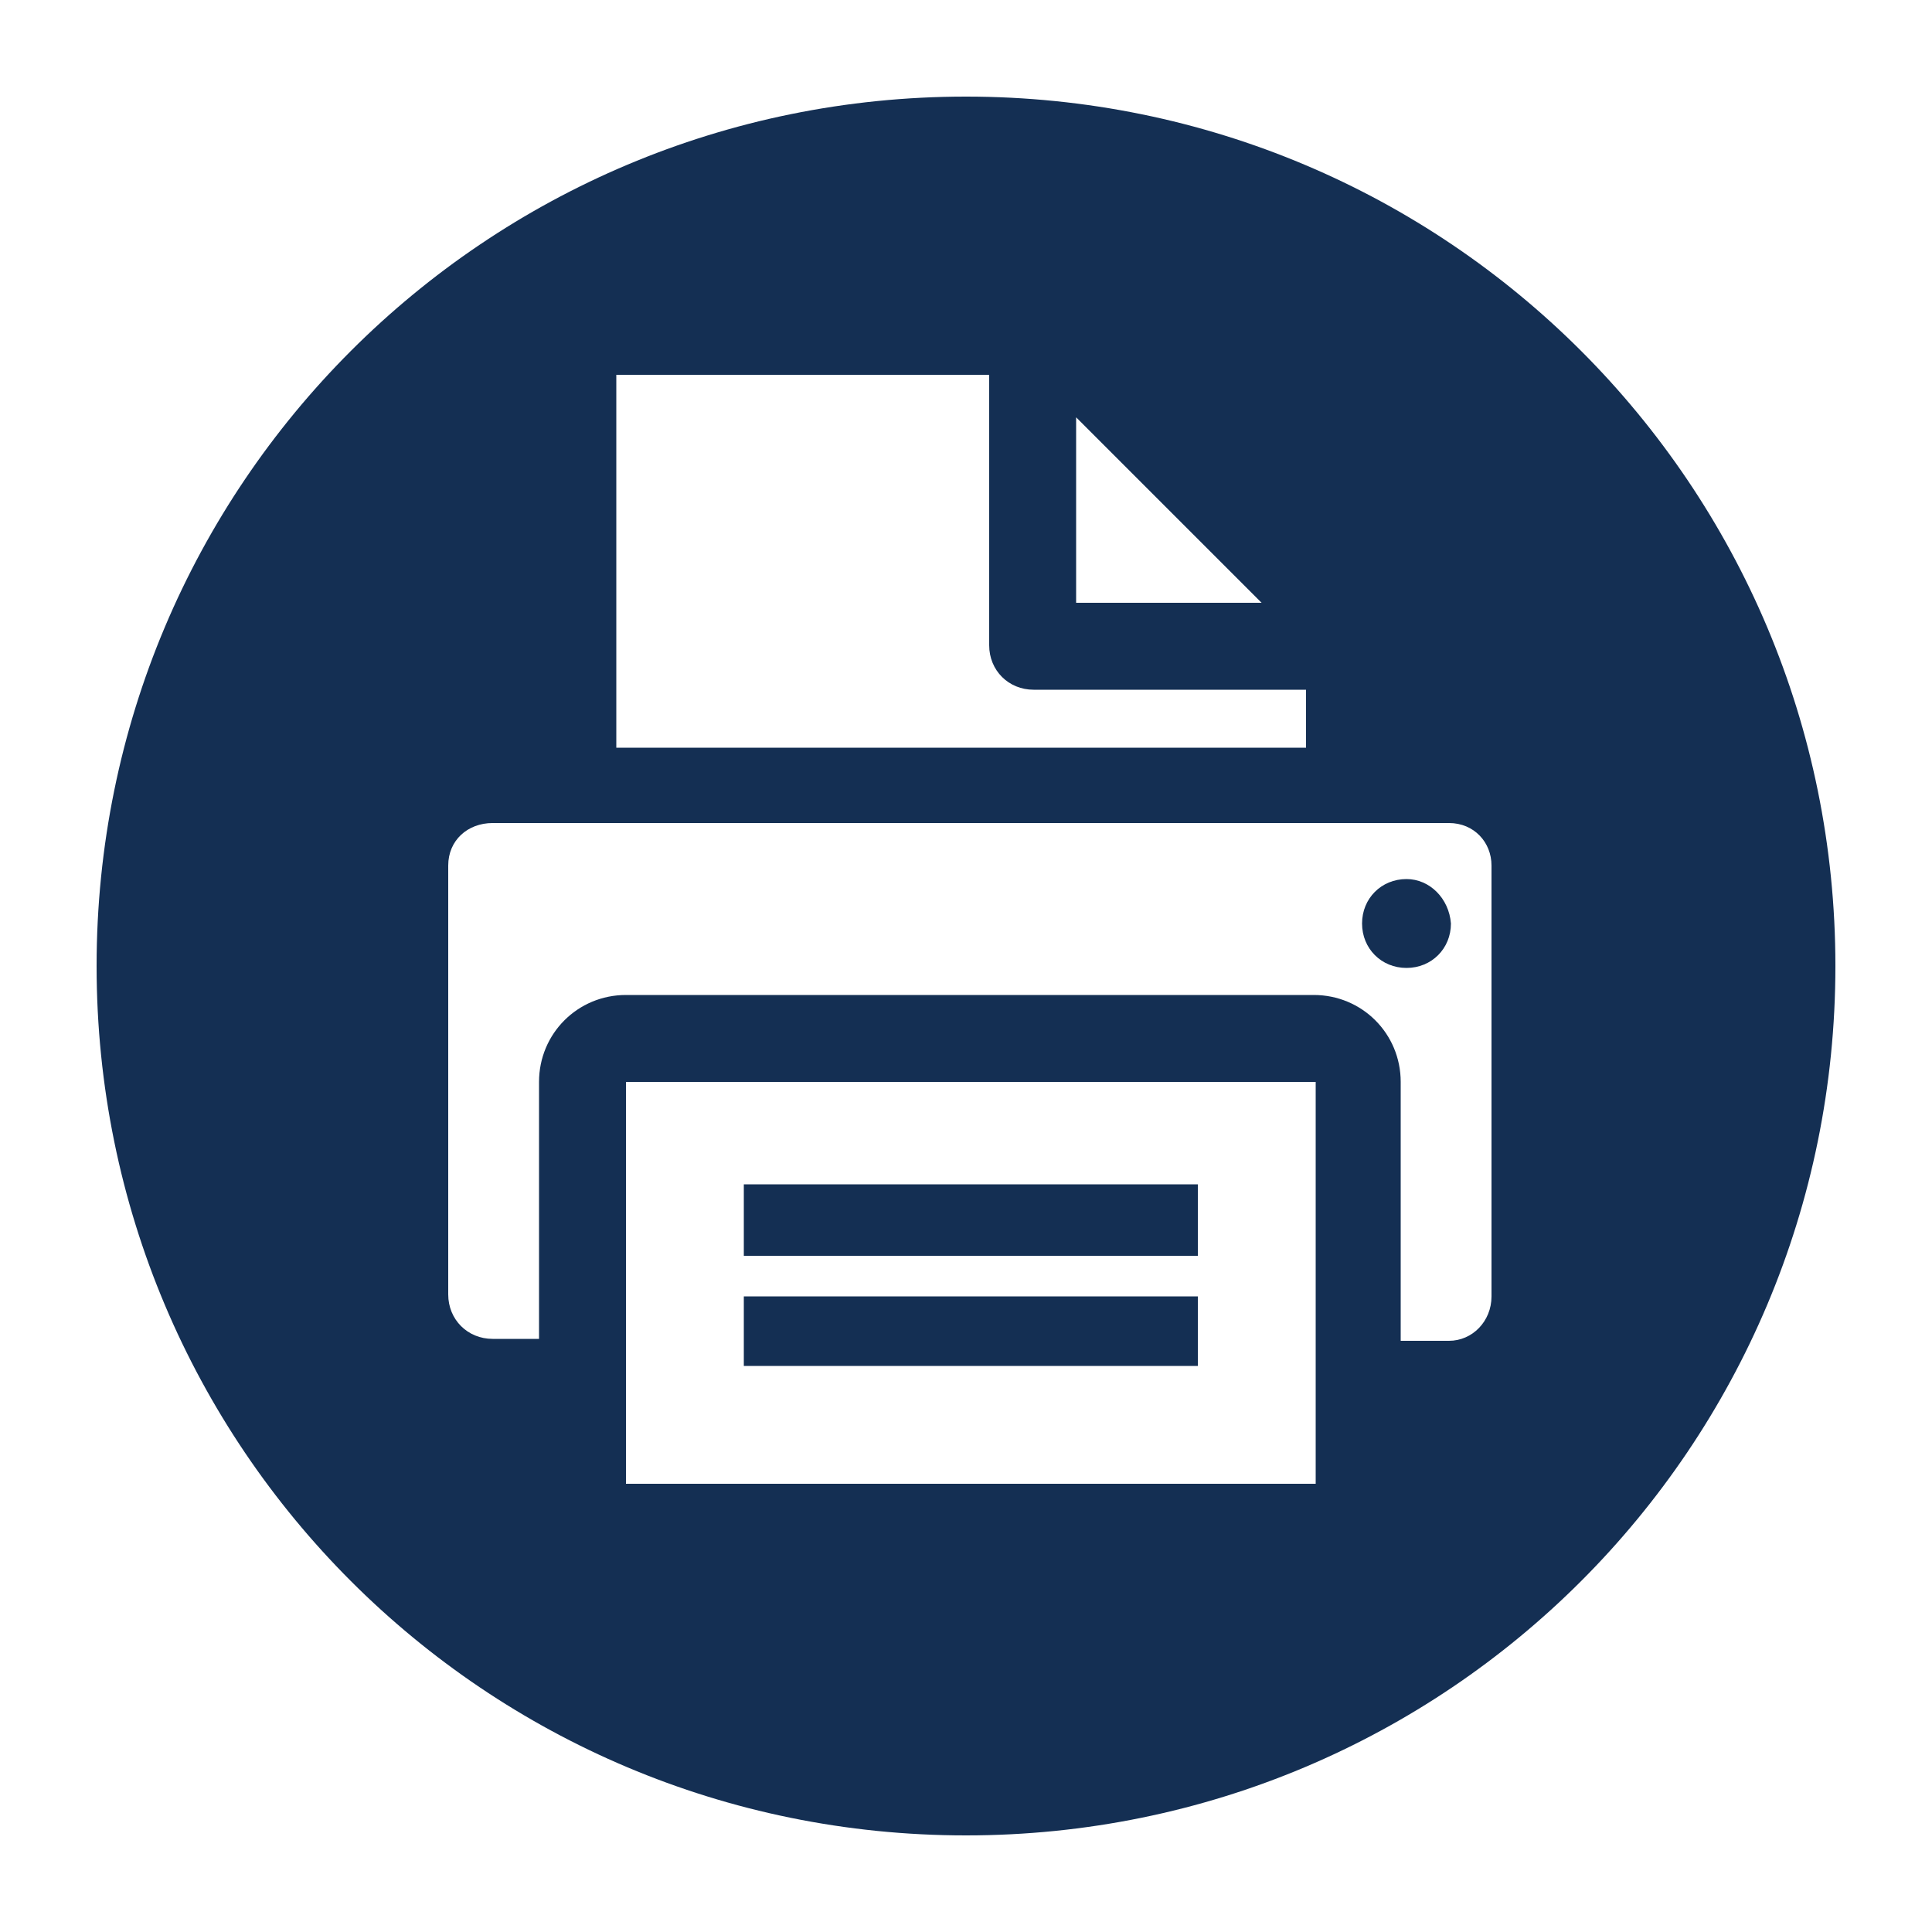
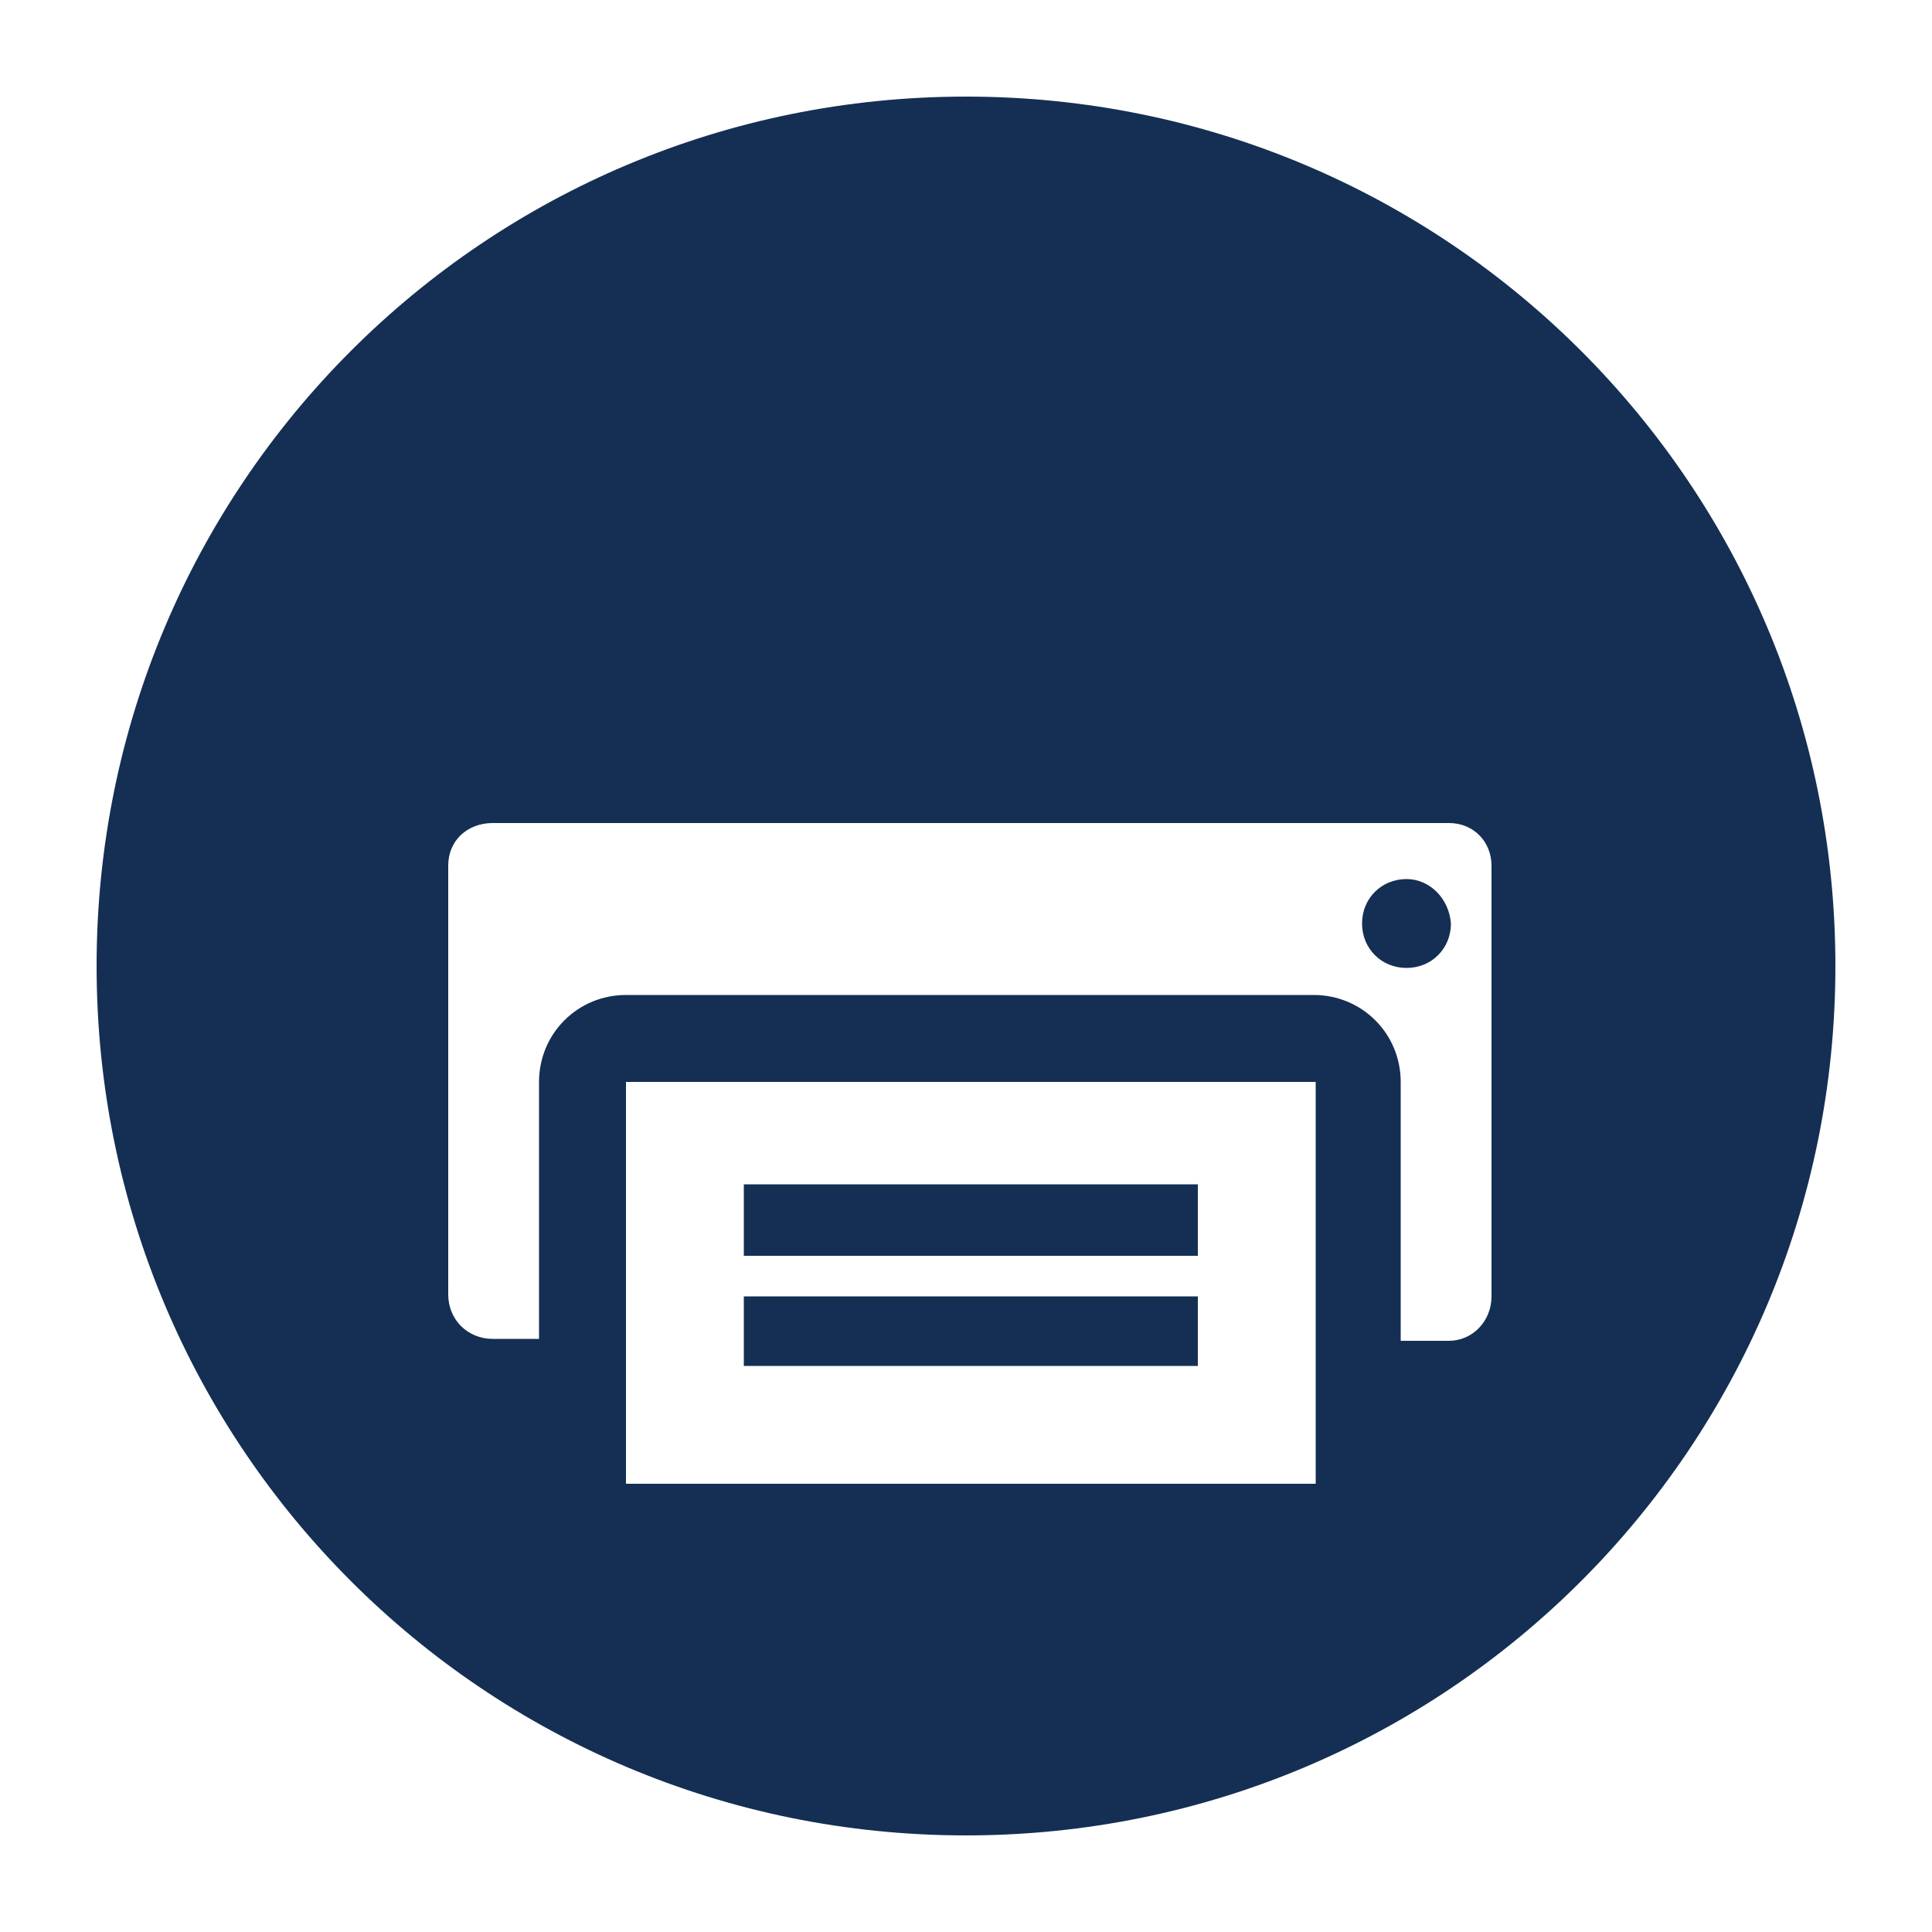
<svg xmlns="http://www.w3.org/2000/svg" version="1.1" id="Layer_1" x="0px" y="0px" viewBox="0 0 100 100" style="enable-background:new 0 0 100 100;" xml:space="preserve">
  <style type="text/css">
	.st0{fill:#142F53;}
</style>
-   <path class="st0" d="M72.8,45.5c-1.3,0-2.3,1-2.3,2.3s1,2.3,2.3,2.3s2.3-1,2.3-2.3C75,46.5,74,45.5,72.8,45.5L72.8,45.5z M50,5  C25.1,5,5,25.1,5,50s20.1,45,45,45s45-20.1,45-45S74.9,5,50,5L50,5z M65.3,31.2h-9.6v-9.6L65.3,31.2z M51.2,19.4v14  c0,1.3,1,2.3,2.3,2.3h14.1v3H31.9V19.4H51.2z M68.1,76.8H32.4V56h35.7C68.1,56,68.1,76.8,68.1,76.8z M77.2,67.1c0,1.3-1,2.3-2.2,2.3  h-2.5V56c0-2.5-2-4.5-4.5-4.5H32.4c-2.5,0-4.5,2-4.5,4.5v13.3h-2.4c-1.3,0-2.3-1-2.3-2.3V44.8c0-1.3,1-2.2,2.3-2.2H75  c1.3,0,2.2,1,2.2,2.2V67.1z M38.5,61.3V65H62v-3.7H38.5z M38.5,67.1v3.6H62v-3.6H38.5z" />
+   <path class="st0" d="M72.8,45.5c-1.3,0-2.3,1-2.3,2.3s1,2.3,2.3,2.3s2.3-1,2.3-2.3C75,46.5,74,45.5,72.8,45.5L72.8,45.5z M50,5  C25.1,5,5,25.1,5,50s20.1,45,45,45s45-20.1,45-45S74.9,5,50,5L50,5z M65.3,31.2h-9.6v-9.6L65.3,31.2z M51.2,19.4v14  c0,1.3,1,2.3,2.3,2.3h14.1v3V19.4H51.2z M68.1,76.8H32.4V56h35.7C68.1,56,68.1,76.8,68.1,76.8z M77.2,67.1c0,1.3-1,2.3-2.2,2.3  h-2.5V56c0-2.5-2-4.5-4.5-4.5H32.4c-2.5,0-4.5,2-4.5,4.5v13.3h-2.4c-1.3,0-2.3-1-2.3-2.3V44.8c0-1.3,1-2.2,2.3-2.2H75  c1.3,0,2.2,1,2.2,2.2V67.1z M38.5,61.3V65H62v-3.7H38.5z M38.5,67.1v3.6H62v-3.6H38.5z" />
</svg>